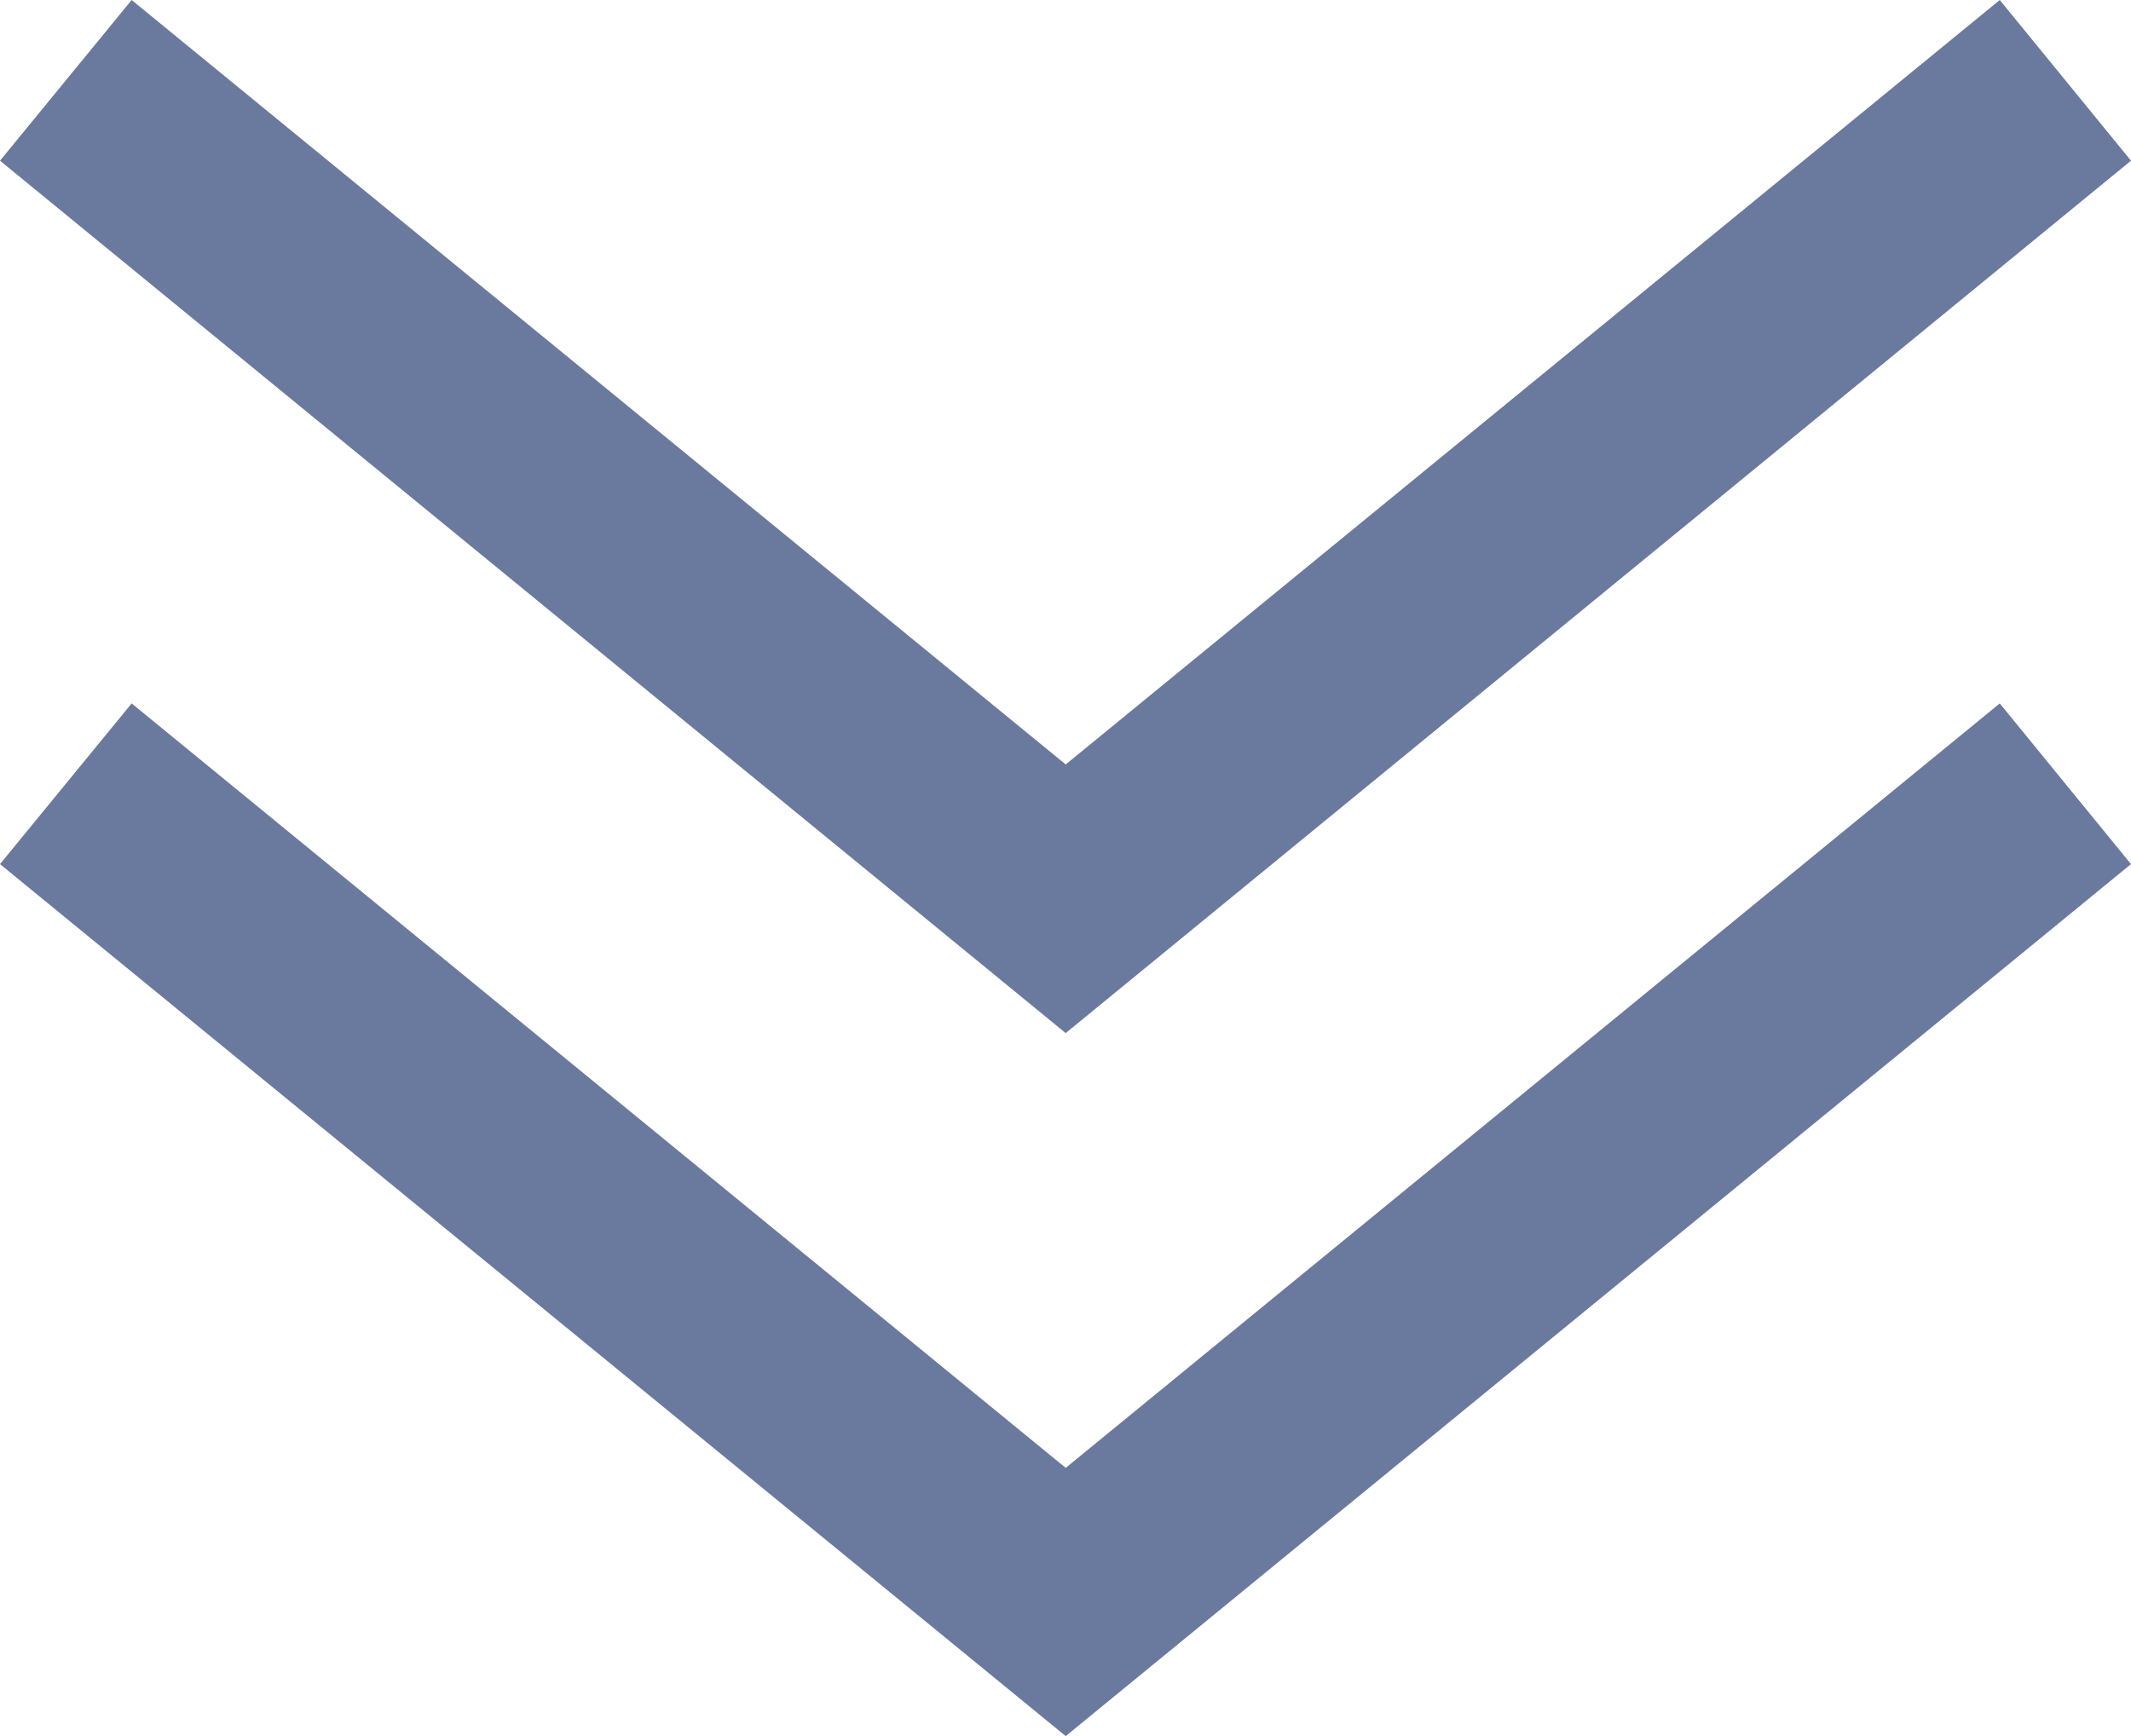
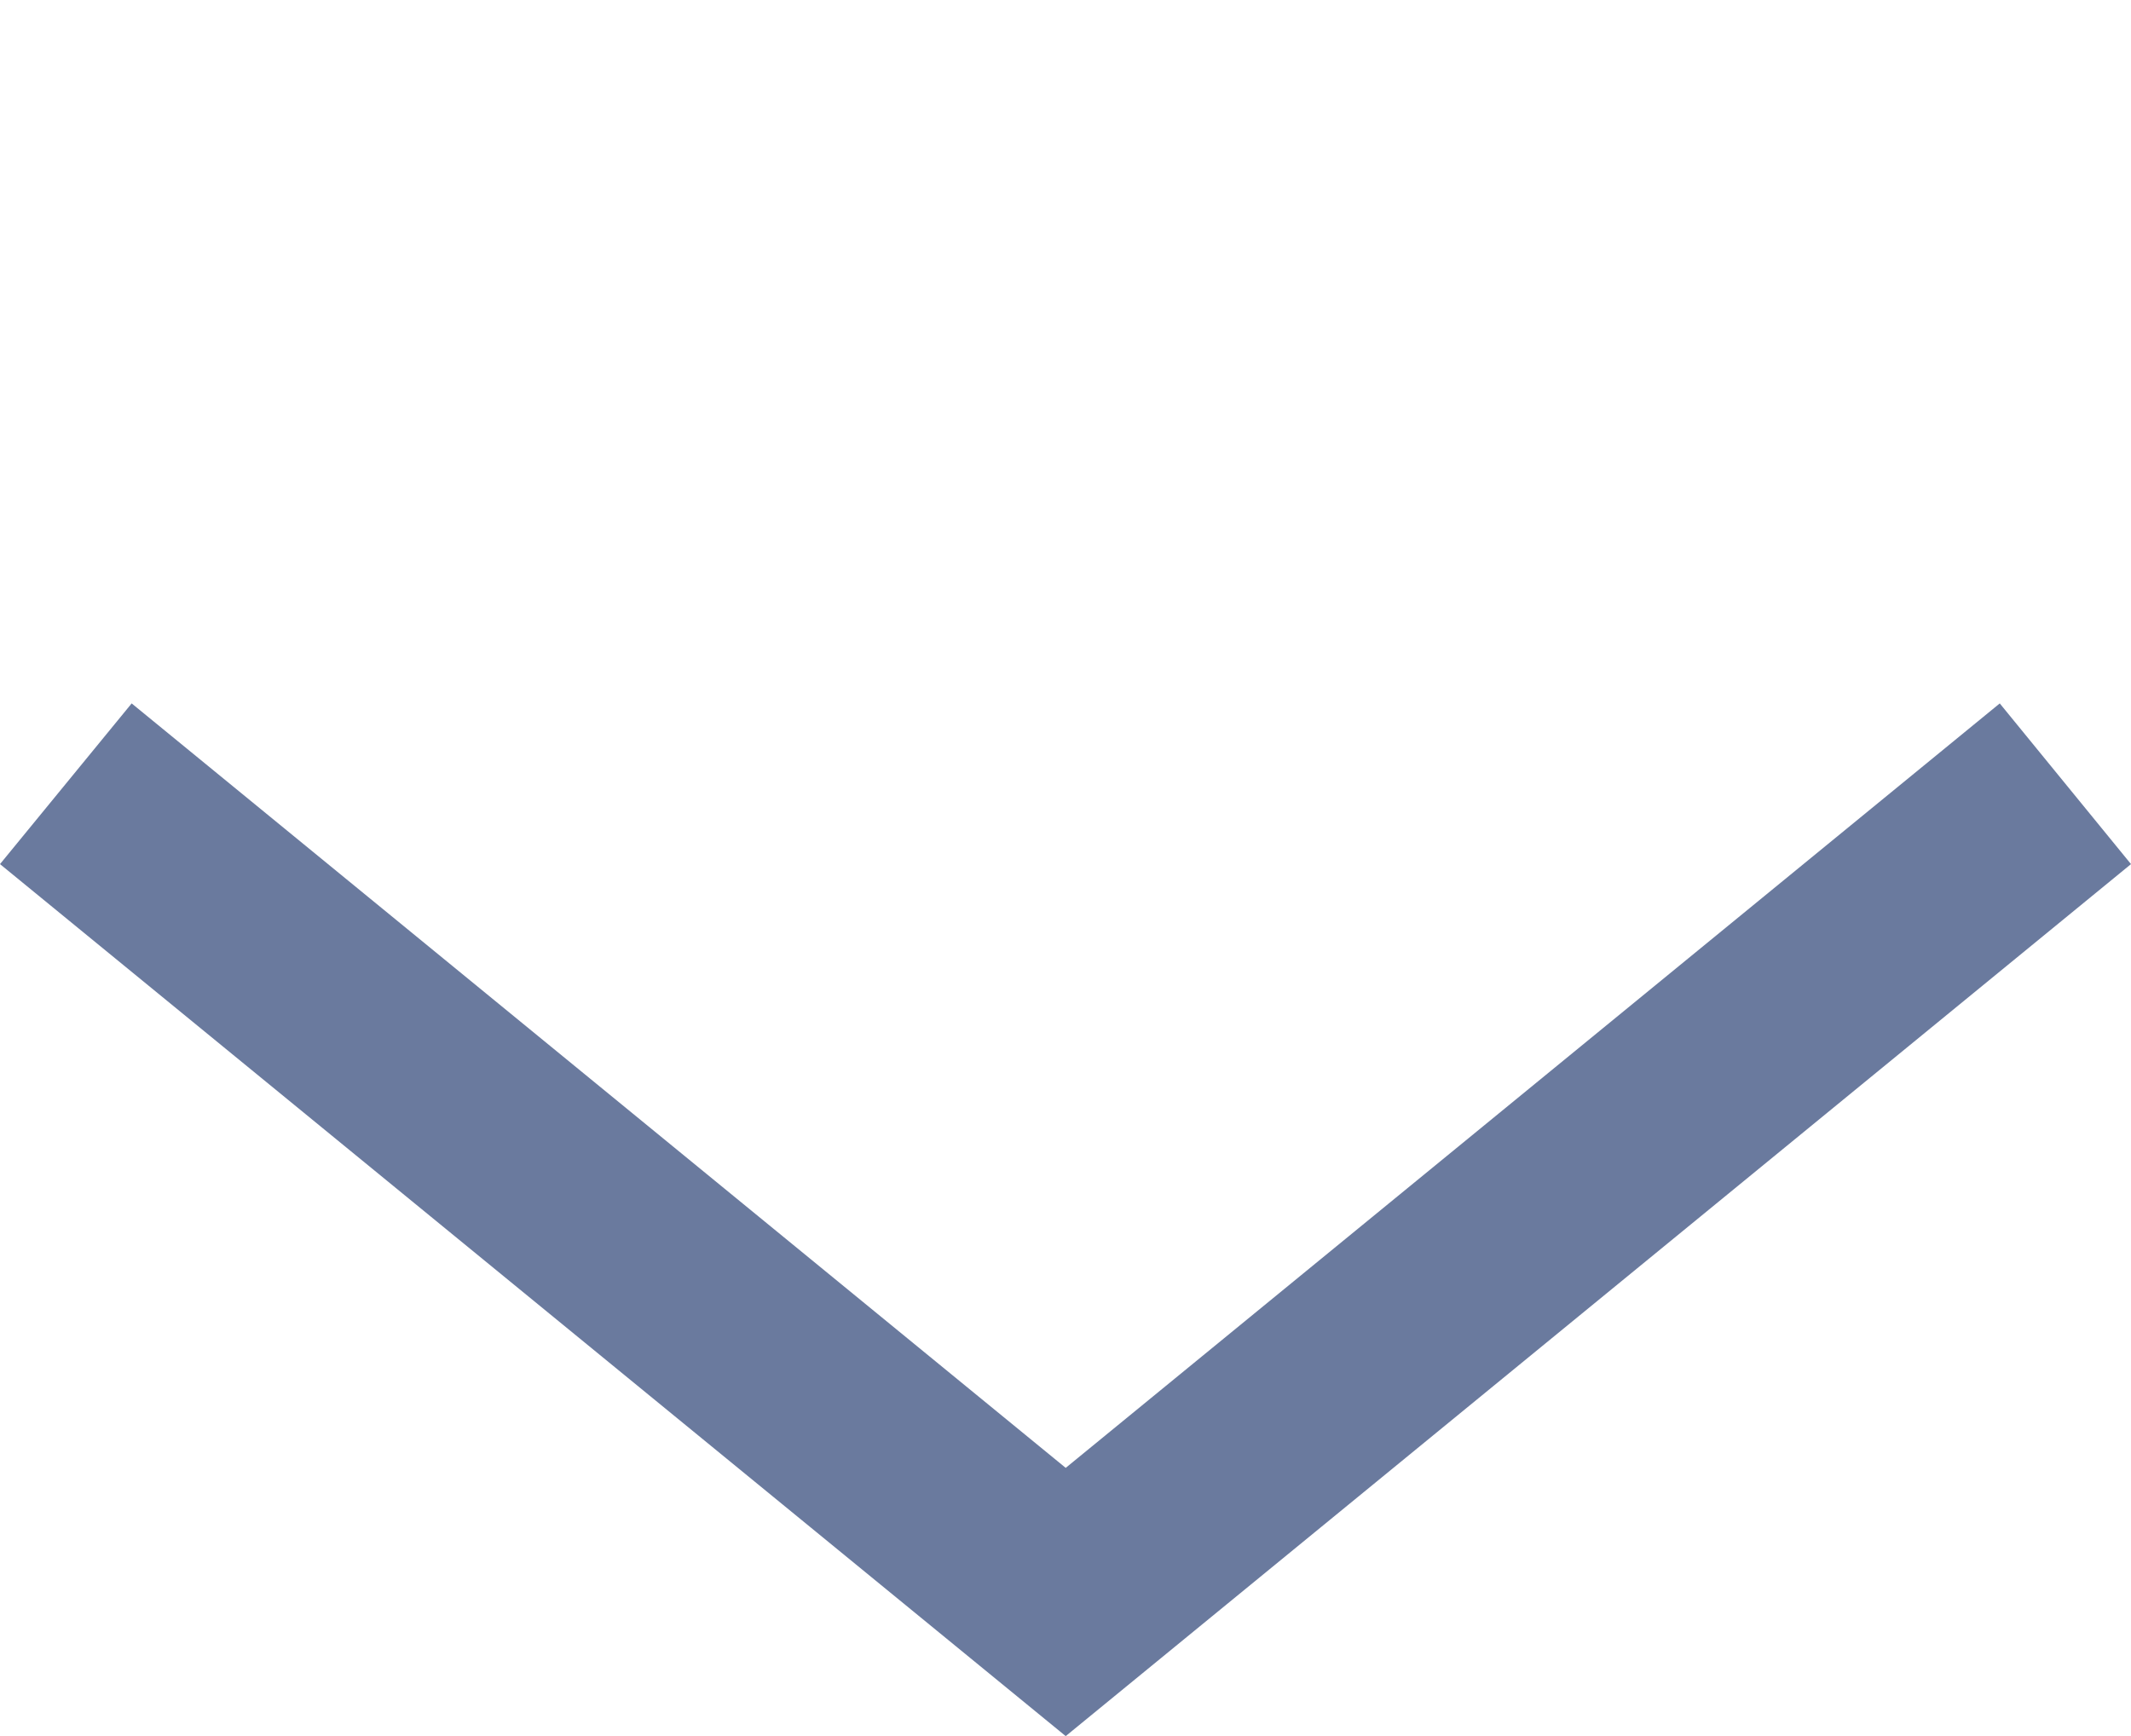
<svg xmlns="http://www.w3.org/2000/svg" viewBox="0 0 51.31 41.81">
  <defs>
    <style>.cls-1{fill:#6a7a9e;}</style>
  </defs>
  <g id="レイヤー_2" data-name="レイヤー 2">
    <g id="レイヤー_1-2" data-name="レイヤー 1">
-       <polygon class="cls-1" points="25.66 24.88 0 3.87 3.17 0 25.66 18.41 48.15 0 51.31 3.87 25.66 24.88" />
      <polygon class="cls-1" points="25.66 41.81 0 20.81 3.17 16.94 25.66 35.35 48.15 16.94 51.31 20.81 25.66 41.81" />
    </g>
  </g>
</svg>